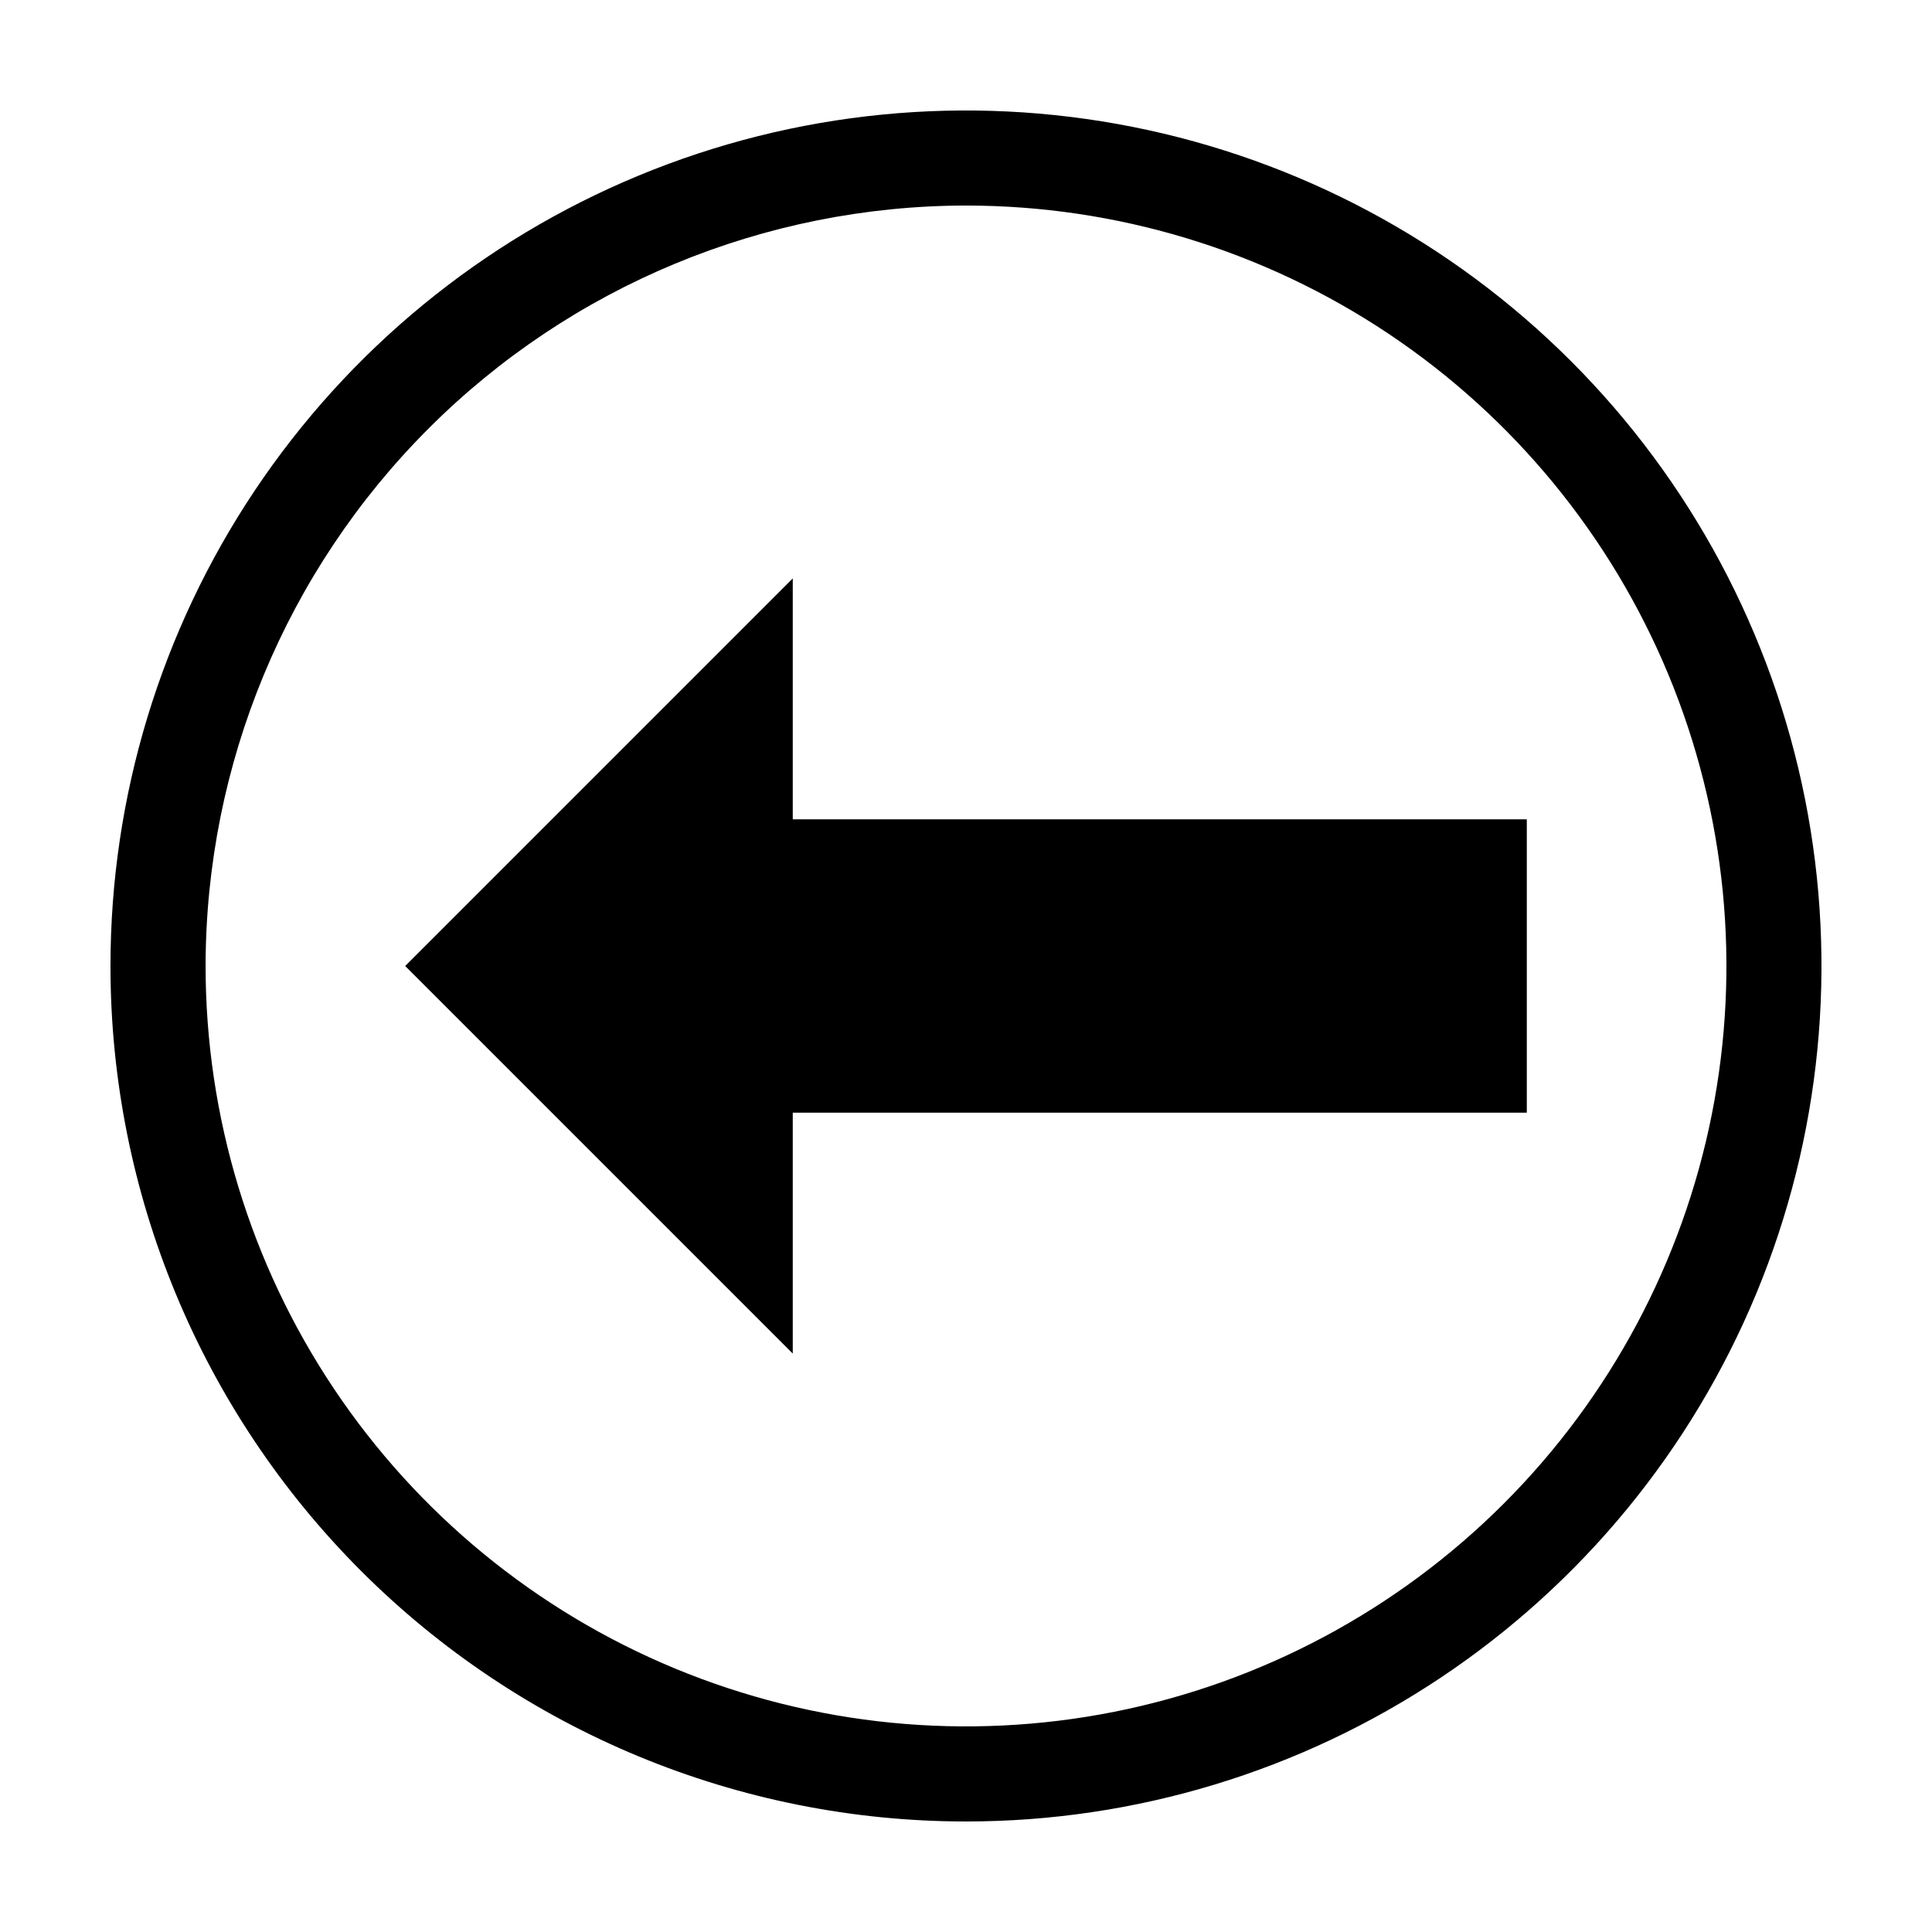
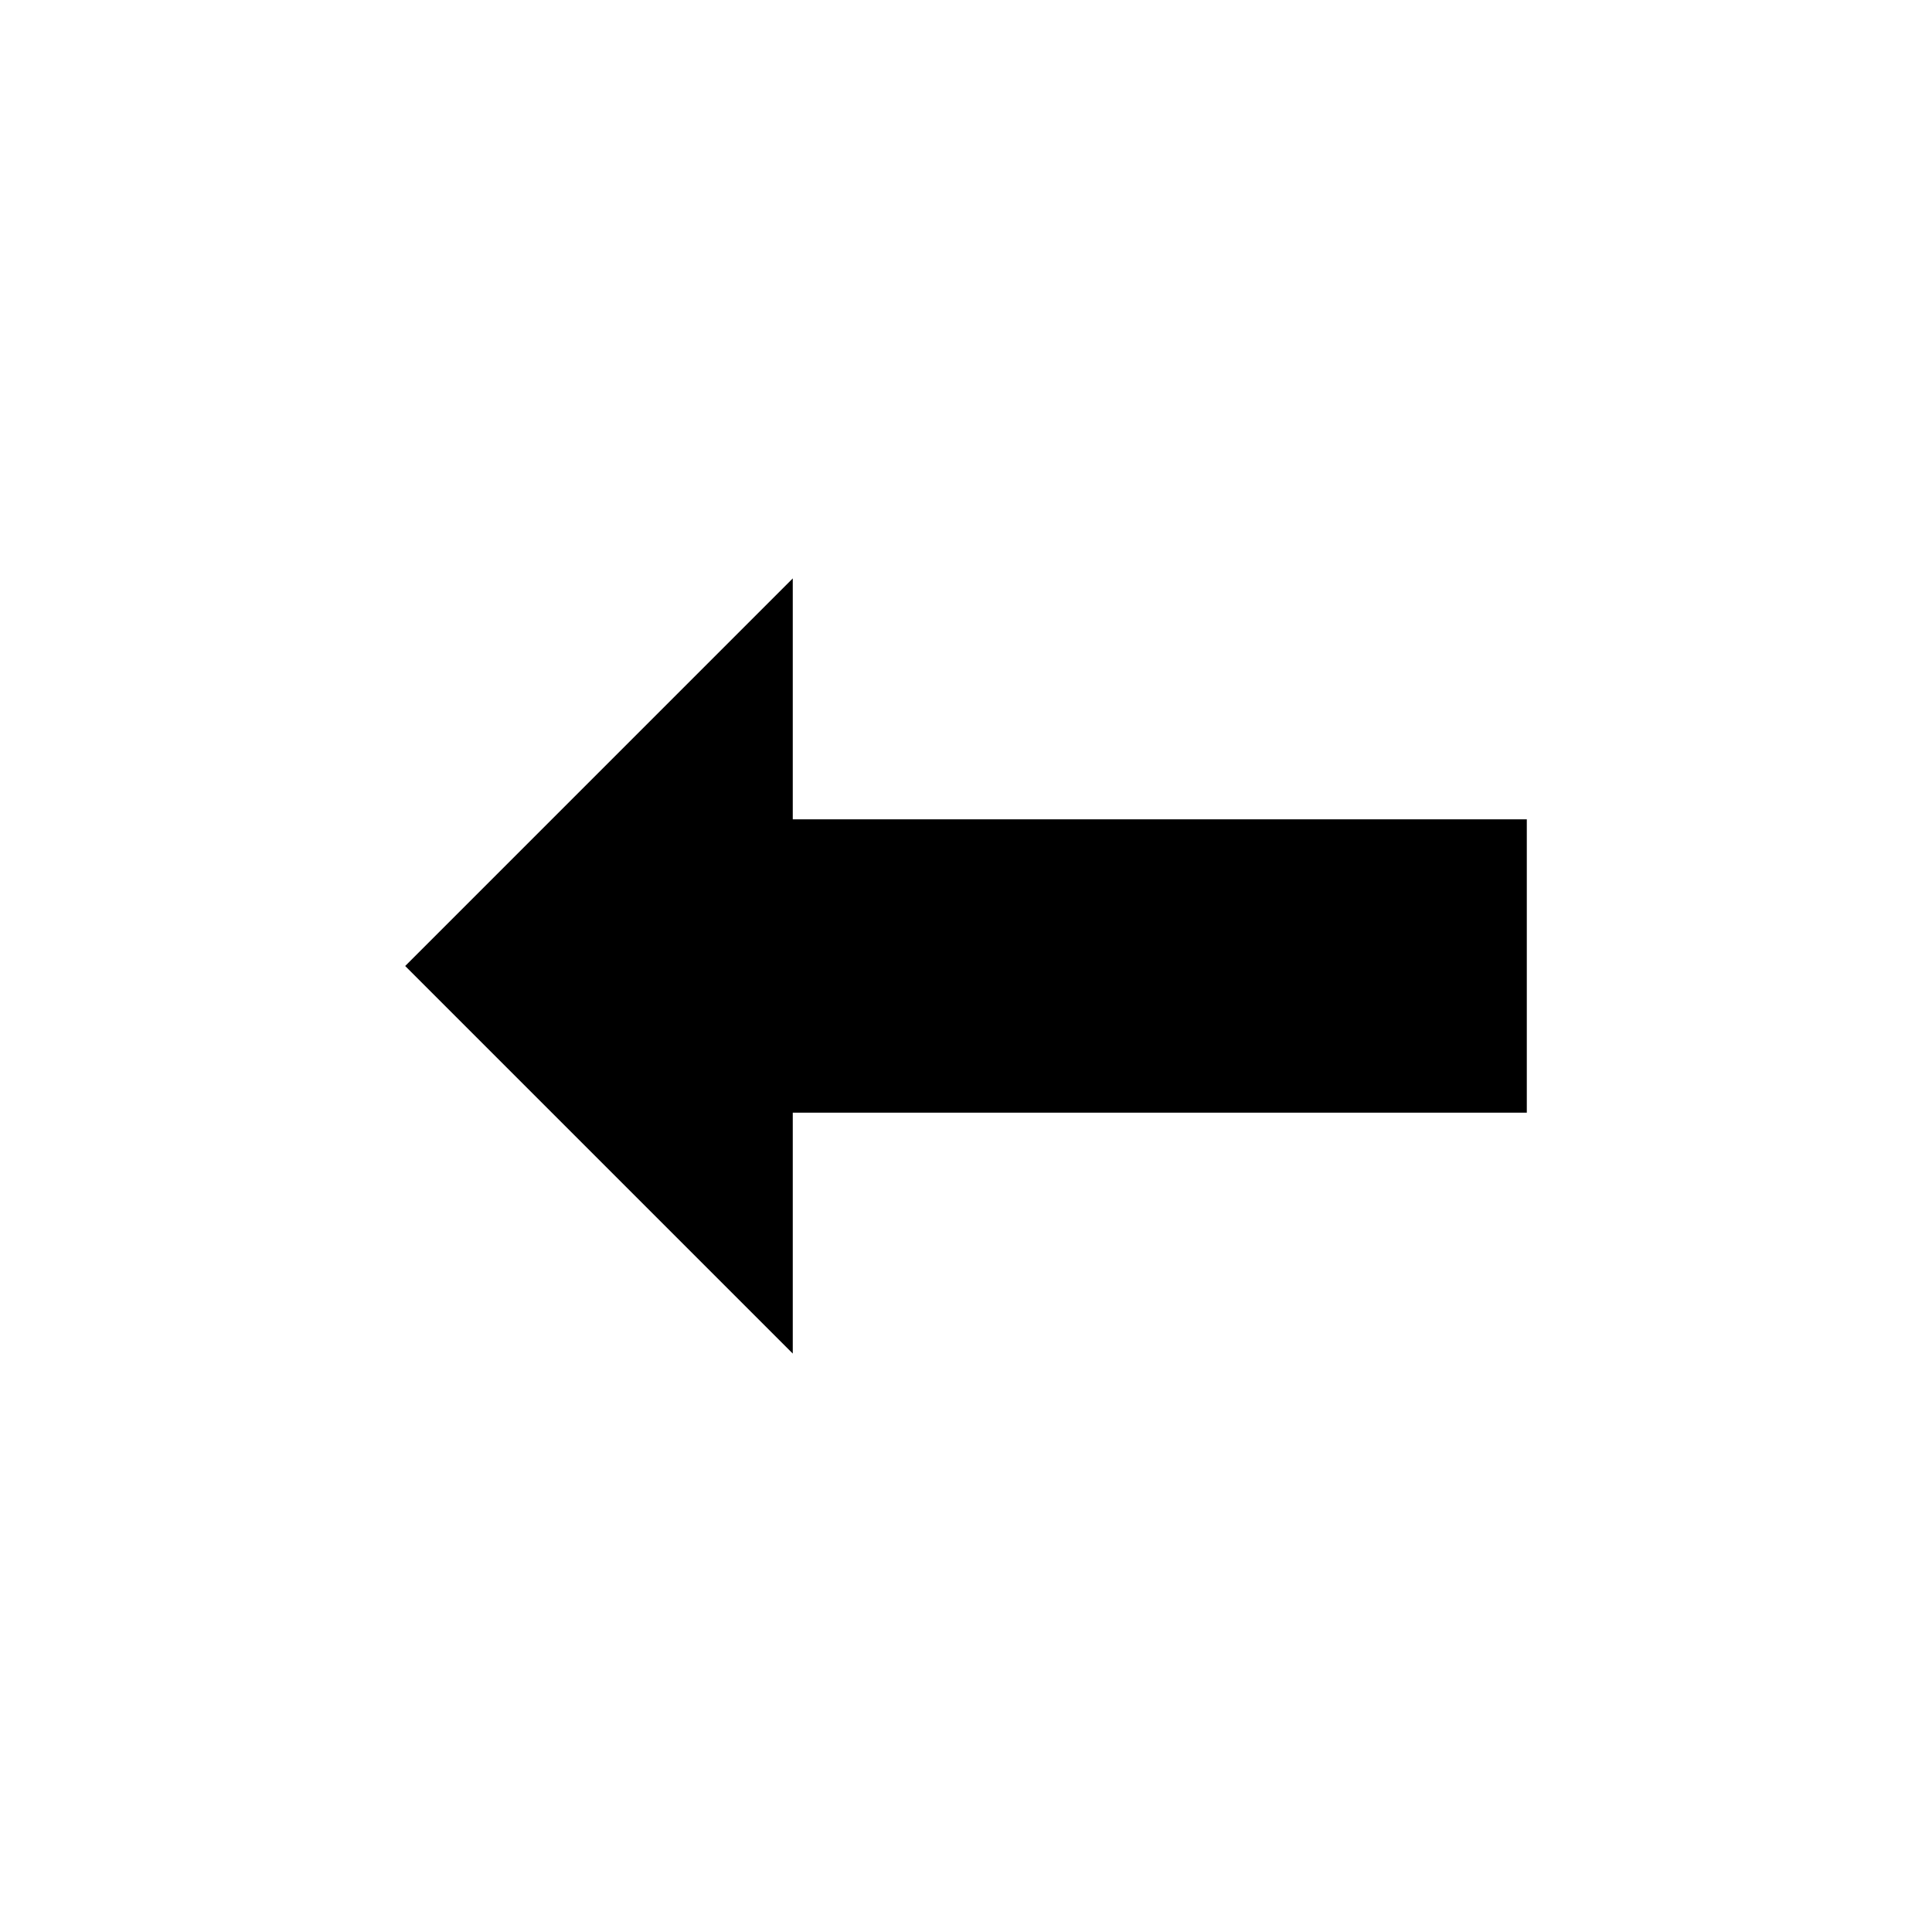
<svg xmlns="http://www.w3.org/2000/svg" fill="#000000" width="800px" height="800px" version="1.1" viewBox="144 144 512 512">
  <g>
-     <path d="m400 626.71c44.84 0.004 88.672-13.293 125.95-38.207 37.285-24.91 66.344-60.32 83.504-101.75 17.156-41.426 21.648-87.012 12.898-130.99-8.746-43.98-30.34-84.375-62.047-116.08-31.703-31.707-72.102-53.301-116.08-62.047-43.98-8.746-89.566-4.258-130.99 12.902-41.426 17.16-76.832 46.215-101.75 83.5-24.91 37.281-38.207 81.117-38.207 125.96 0 60.125 23.887 117.79 66.402 160.31 42.516 42.52 100.18 66.402 160.31 66.402zm0-428.24v0.004c39.855-0.004 78.82 11.816 111.96 33.961 33.137 22.145 58.969 53.617 74.223 90.441 15.25 36.824 19.242 77.344 11.469 116.43-7.777 39.094-26.973 75-55.156 103.18s-64.09 47.379-103.18 55.152c-39.09 7.777-79.609 3.785-116.43-11.465-36.824-15.254-68.297-41.082-90.441-74.223-22.145-33.141-33.961-72.105-33.961-111.96 0.059-53.43 21.309-104.65 59.09-142.43s89.004-59.031 142.43-59.09z" />
    <path d="m354.09 438.87h194.53v-77.746h-194.53v-63.844l-102.71 102.72 102.71 102.71z" />
  </g>
</svg>